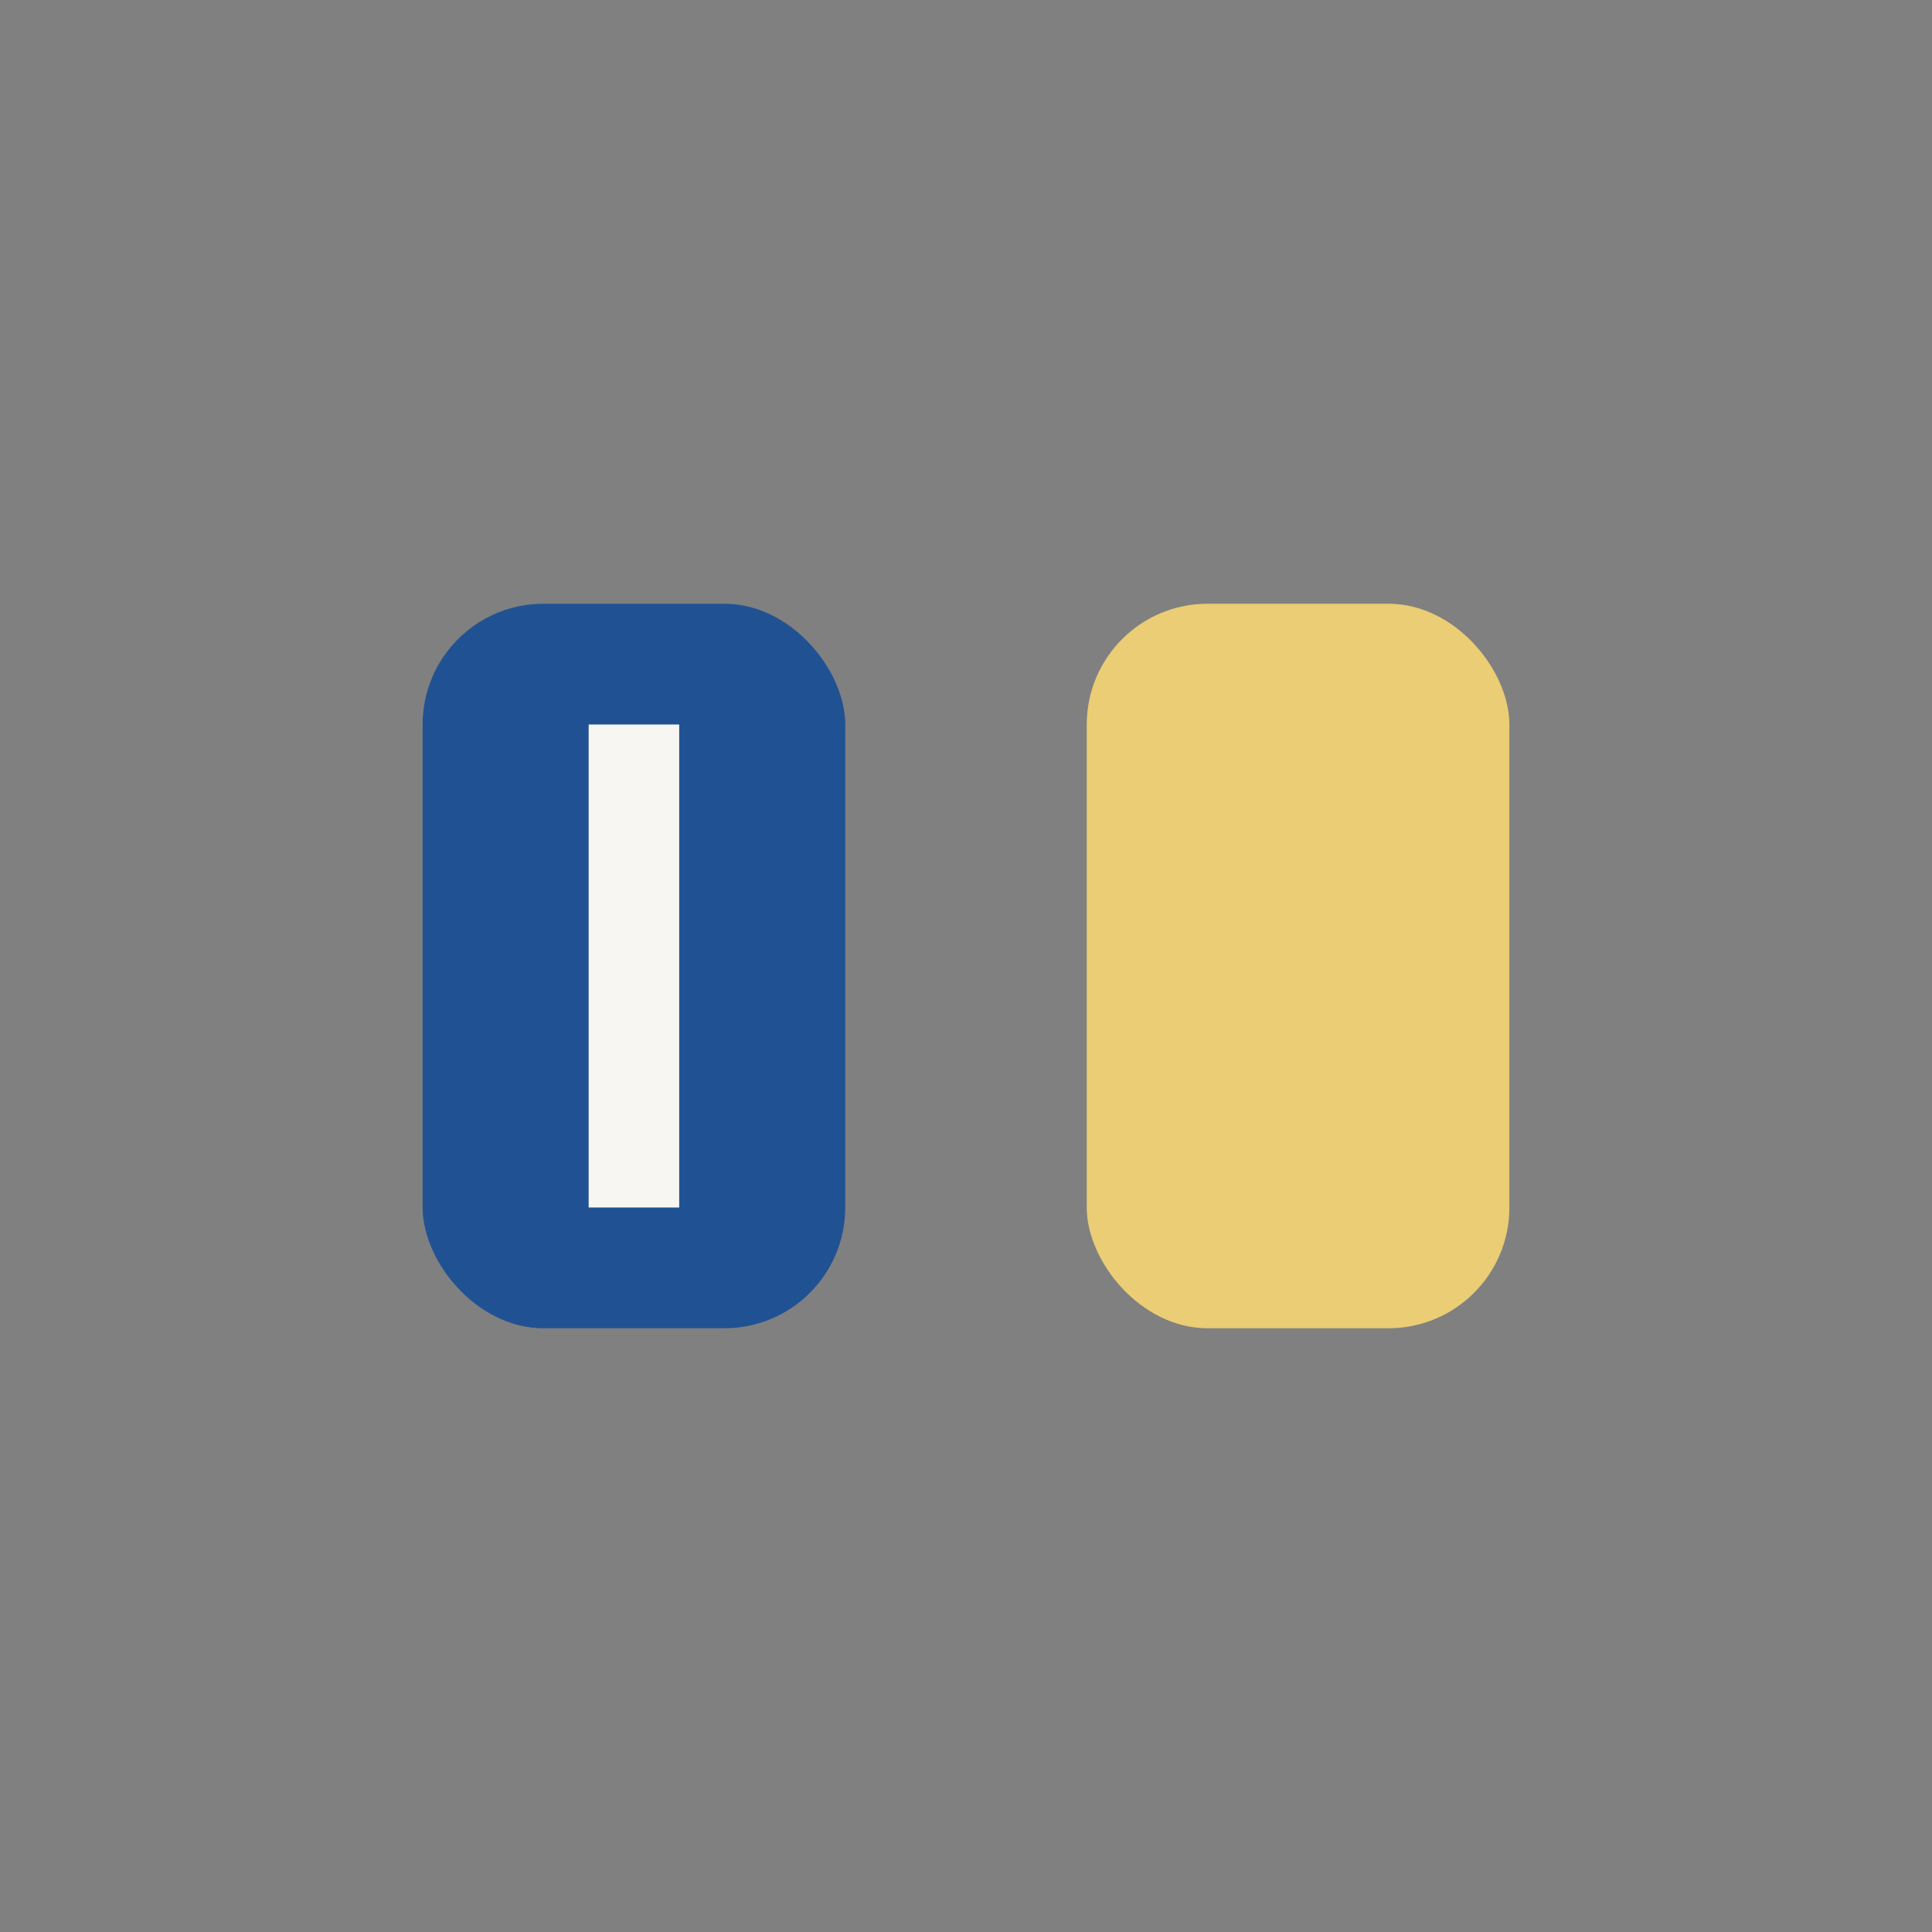
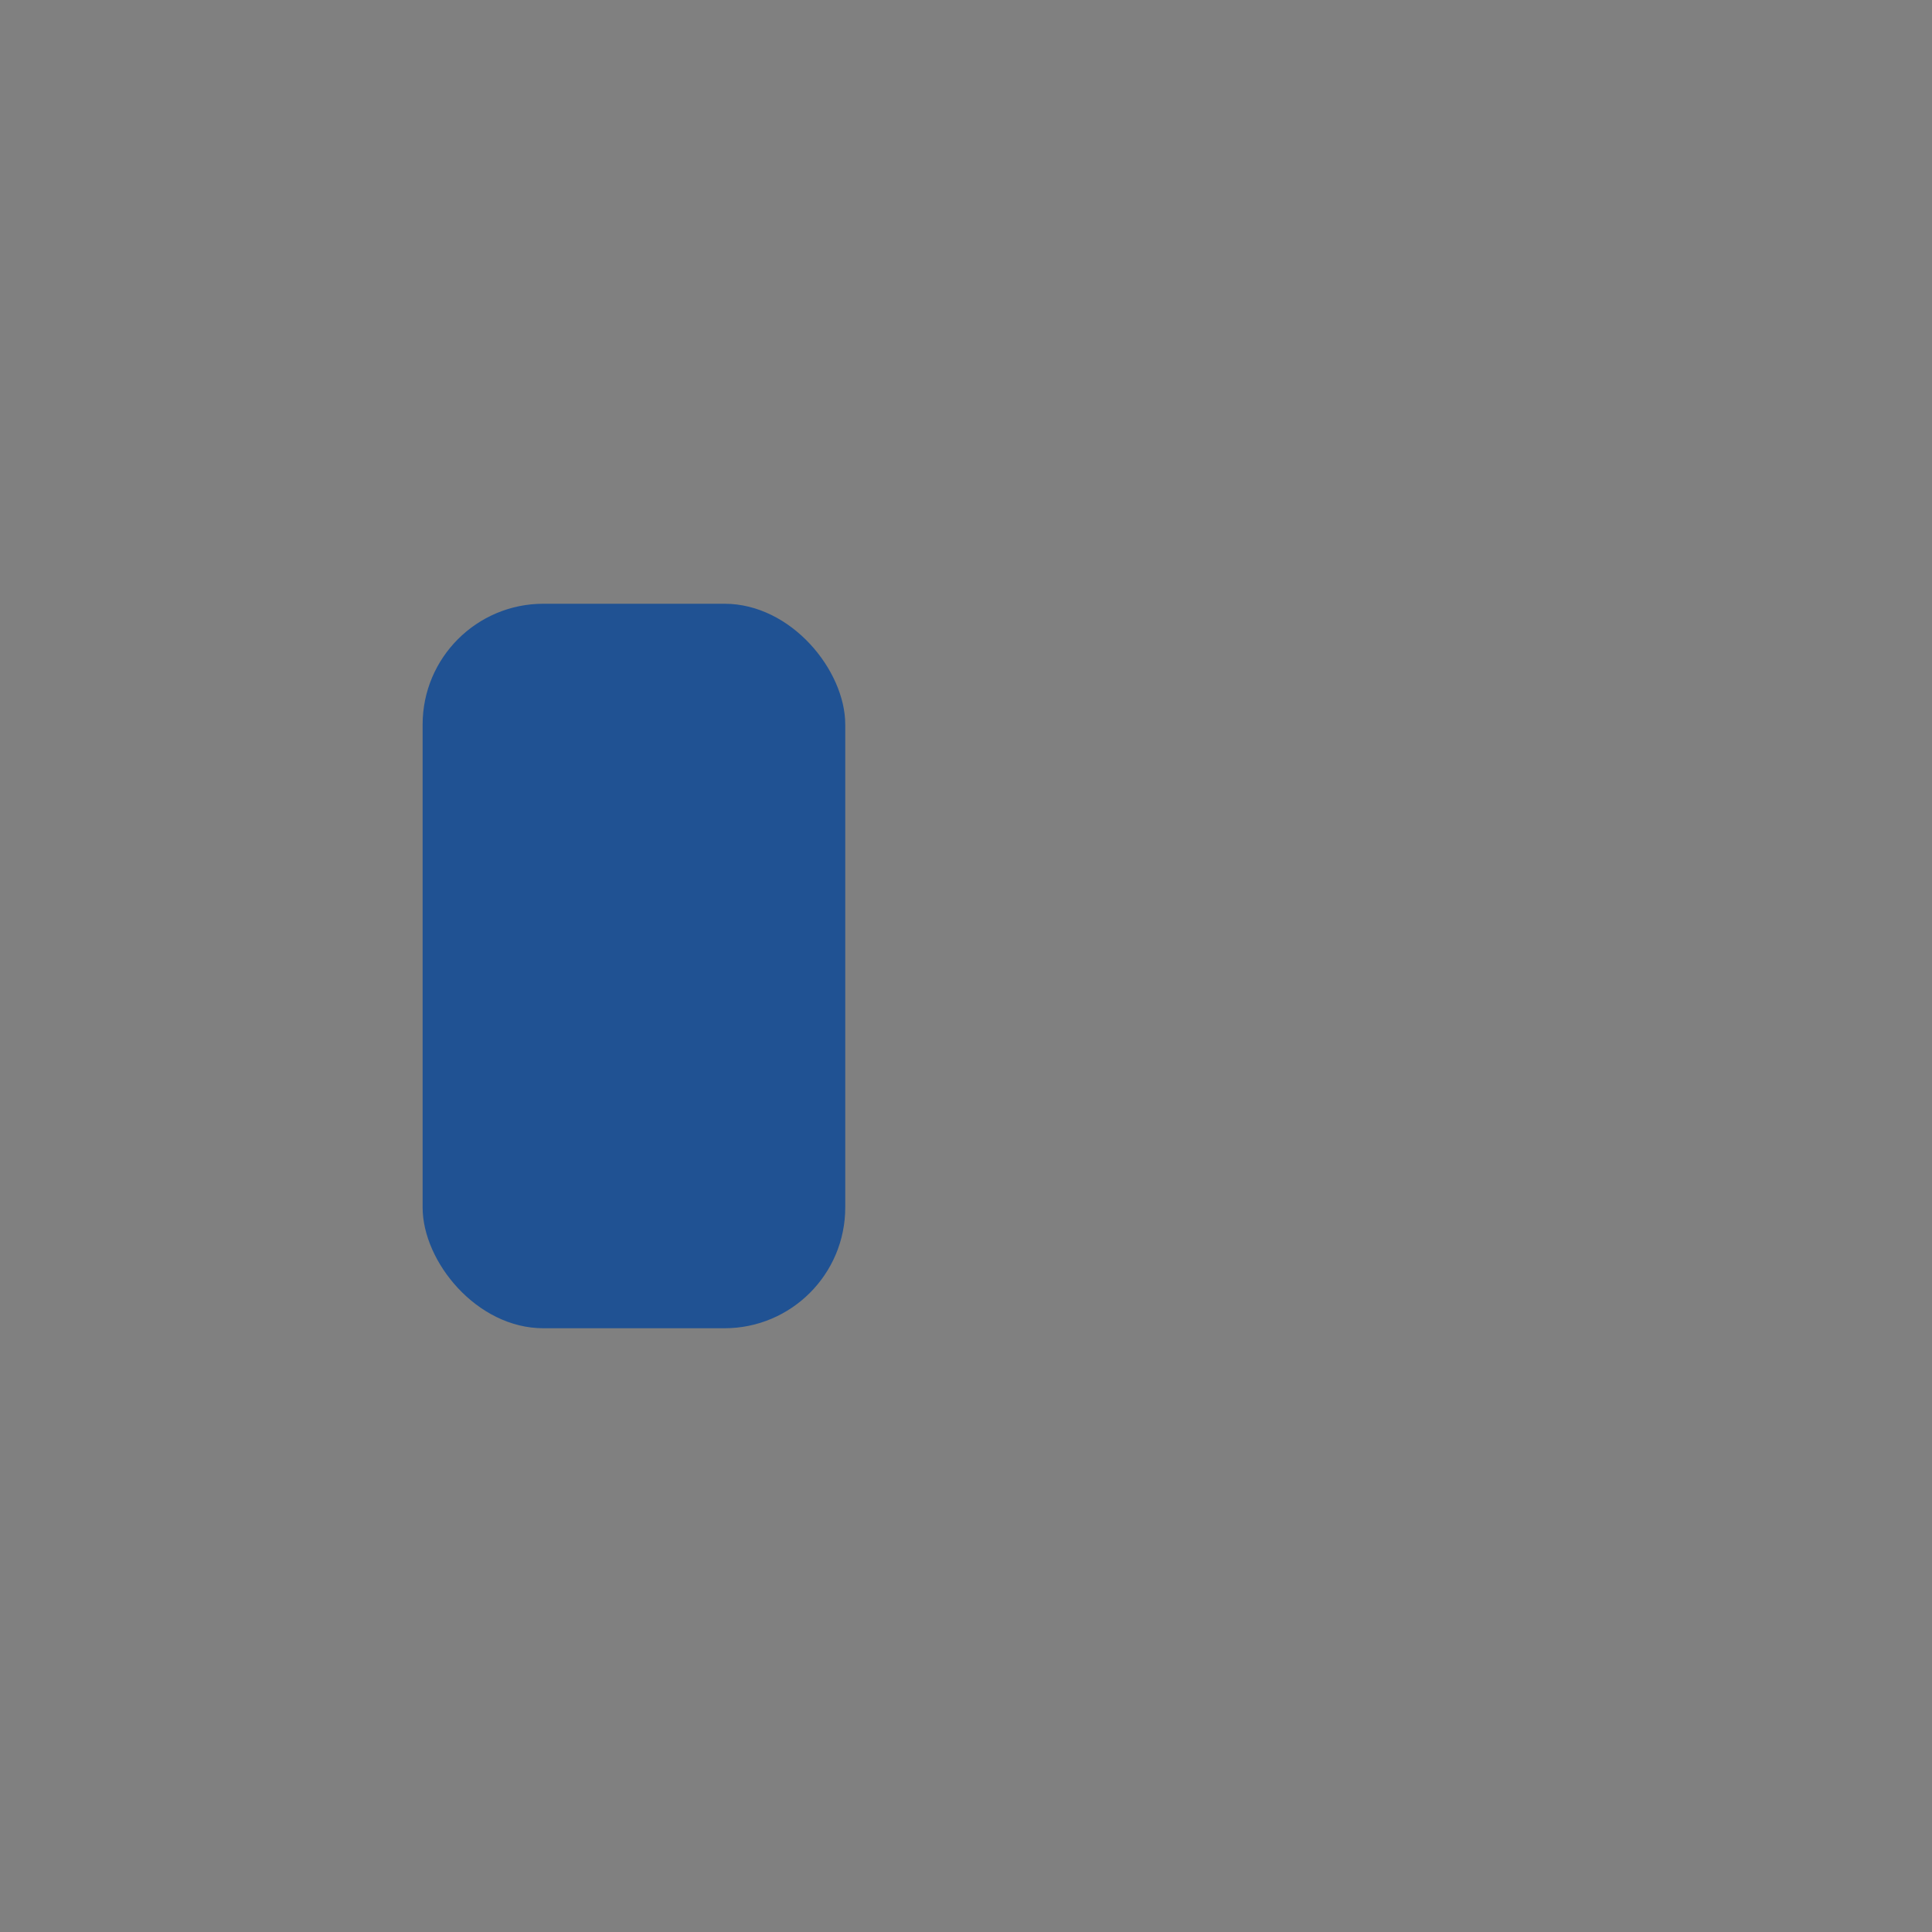
<svg xmlns="http://www.w3.org/2000/svg" width="32" height="32" viewBox="0 0 32 32">
  <rect x="0" y="0" width="32" height="32" fill="#808080" stroke="none" />
  <rect x="7" y="10" width="7" height="12" rx="2" fill="#205293" />
-   <rect x="18" y="10" width="7" height="12" rx="2" fill="#EACD74" />
-   <line x1="10.5" y1="12" x2="10.5" y2="20" stroke="#F7F6F2" stroke-width="1.5" />
</svg>